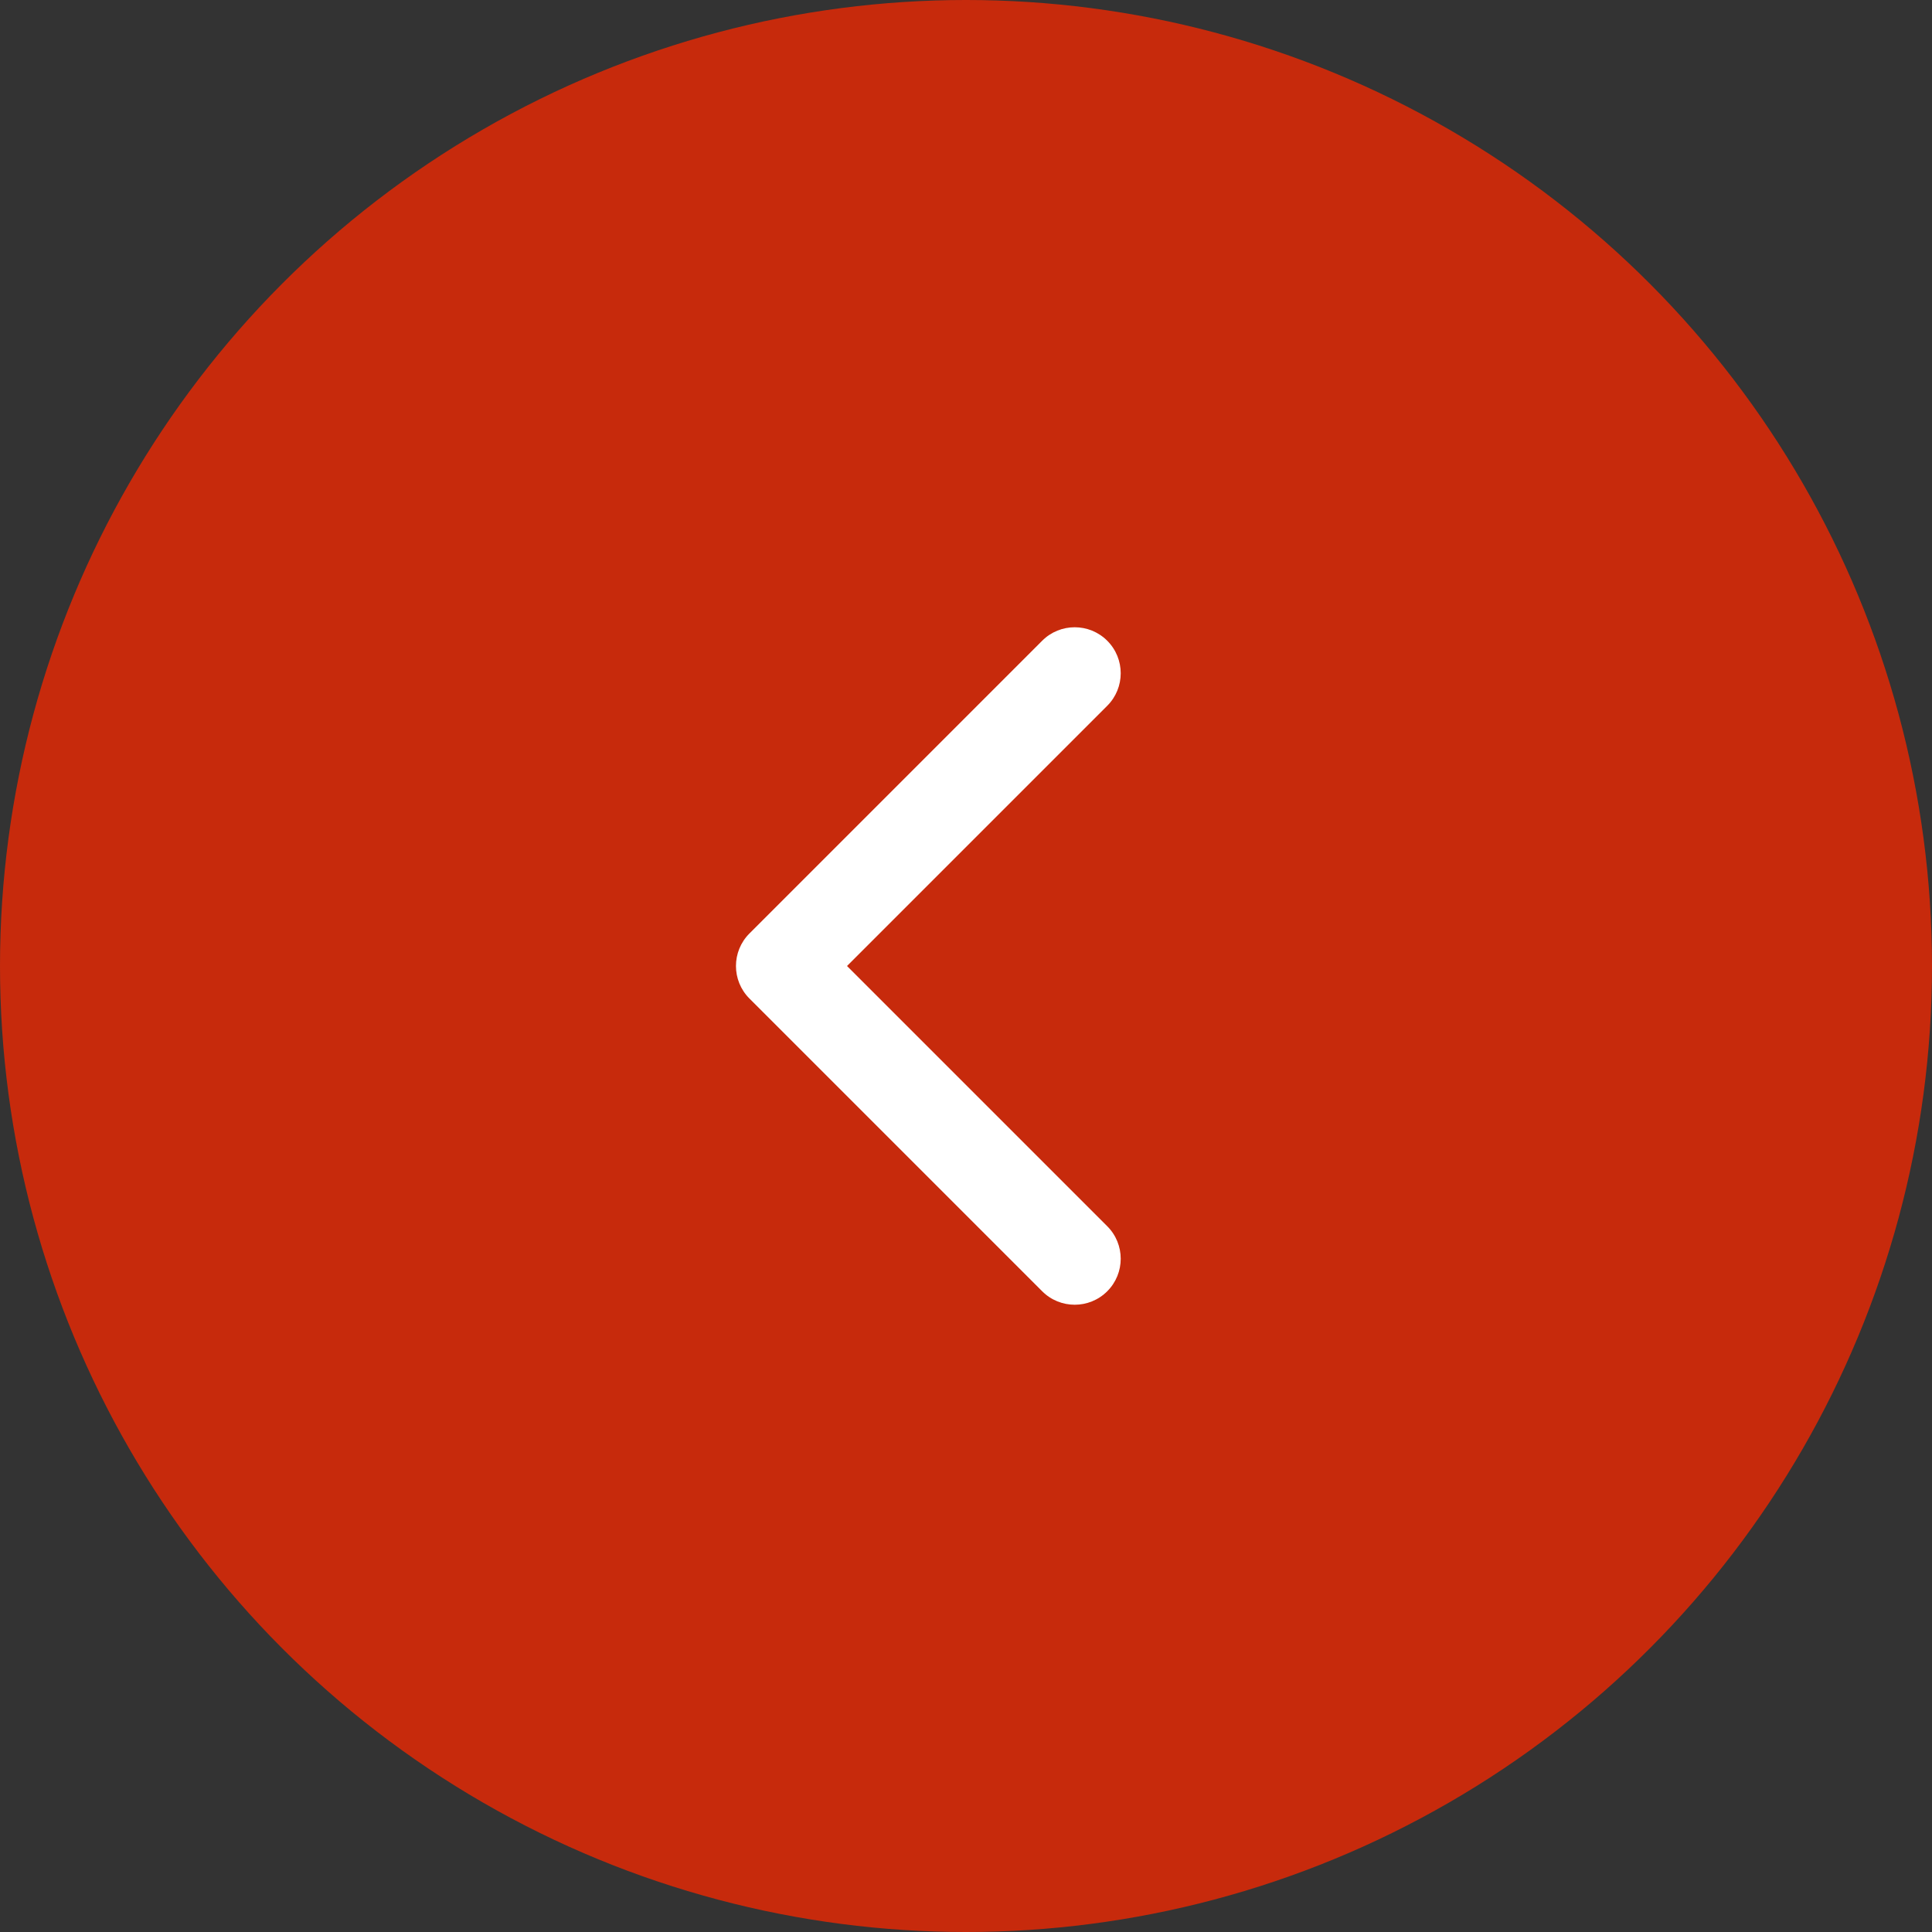
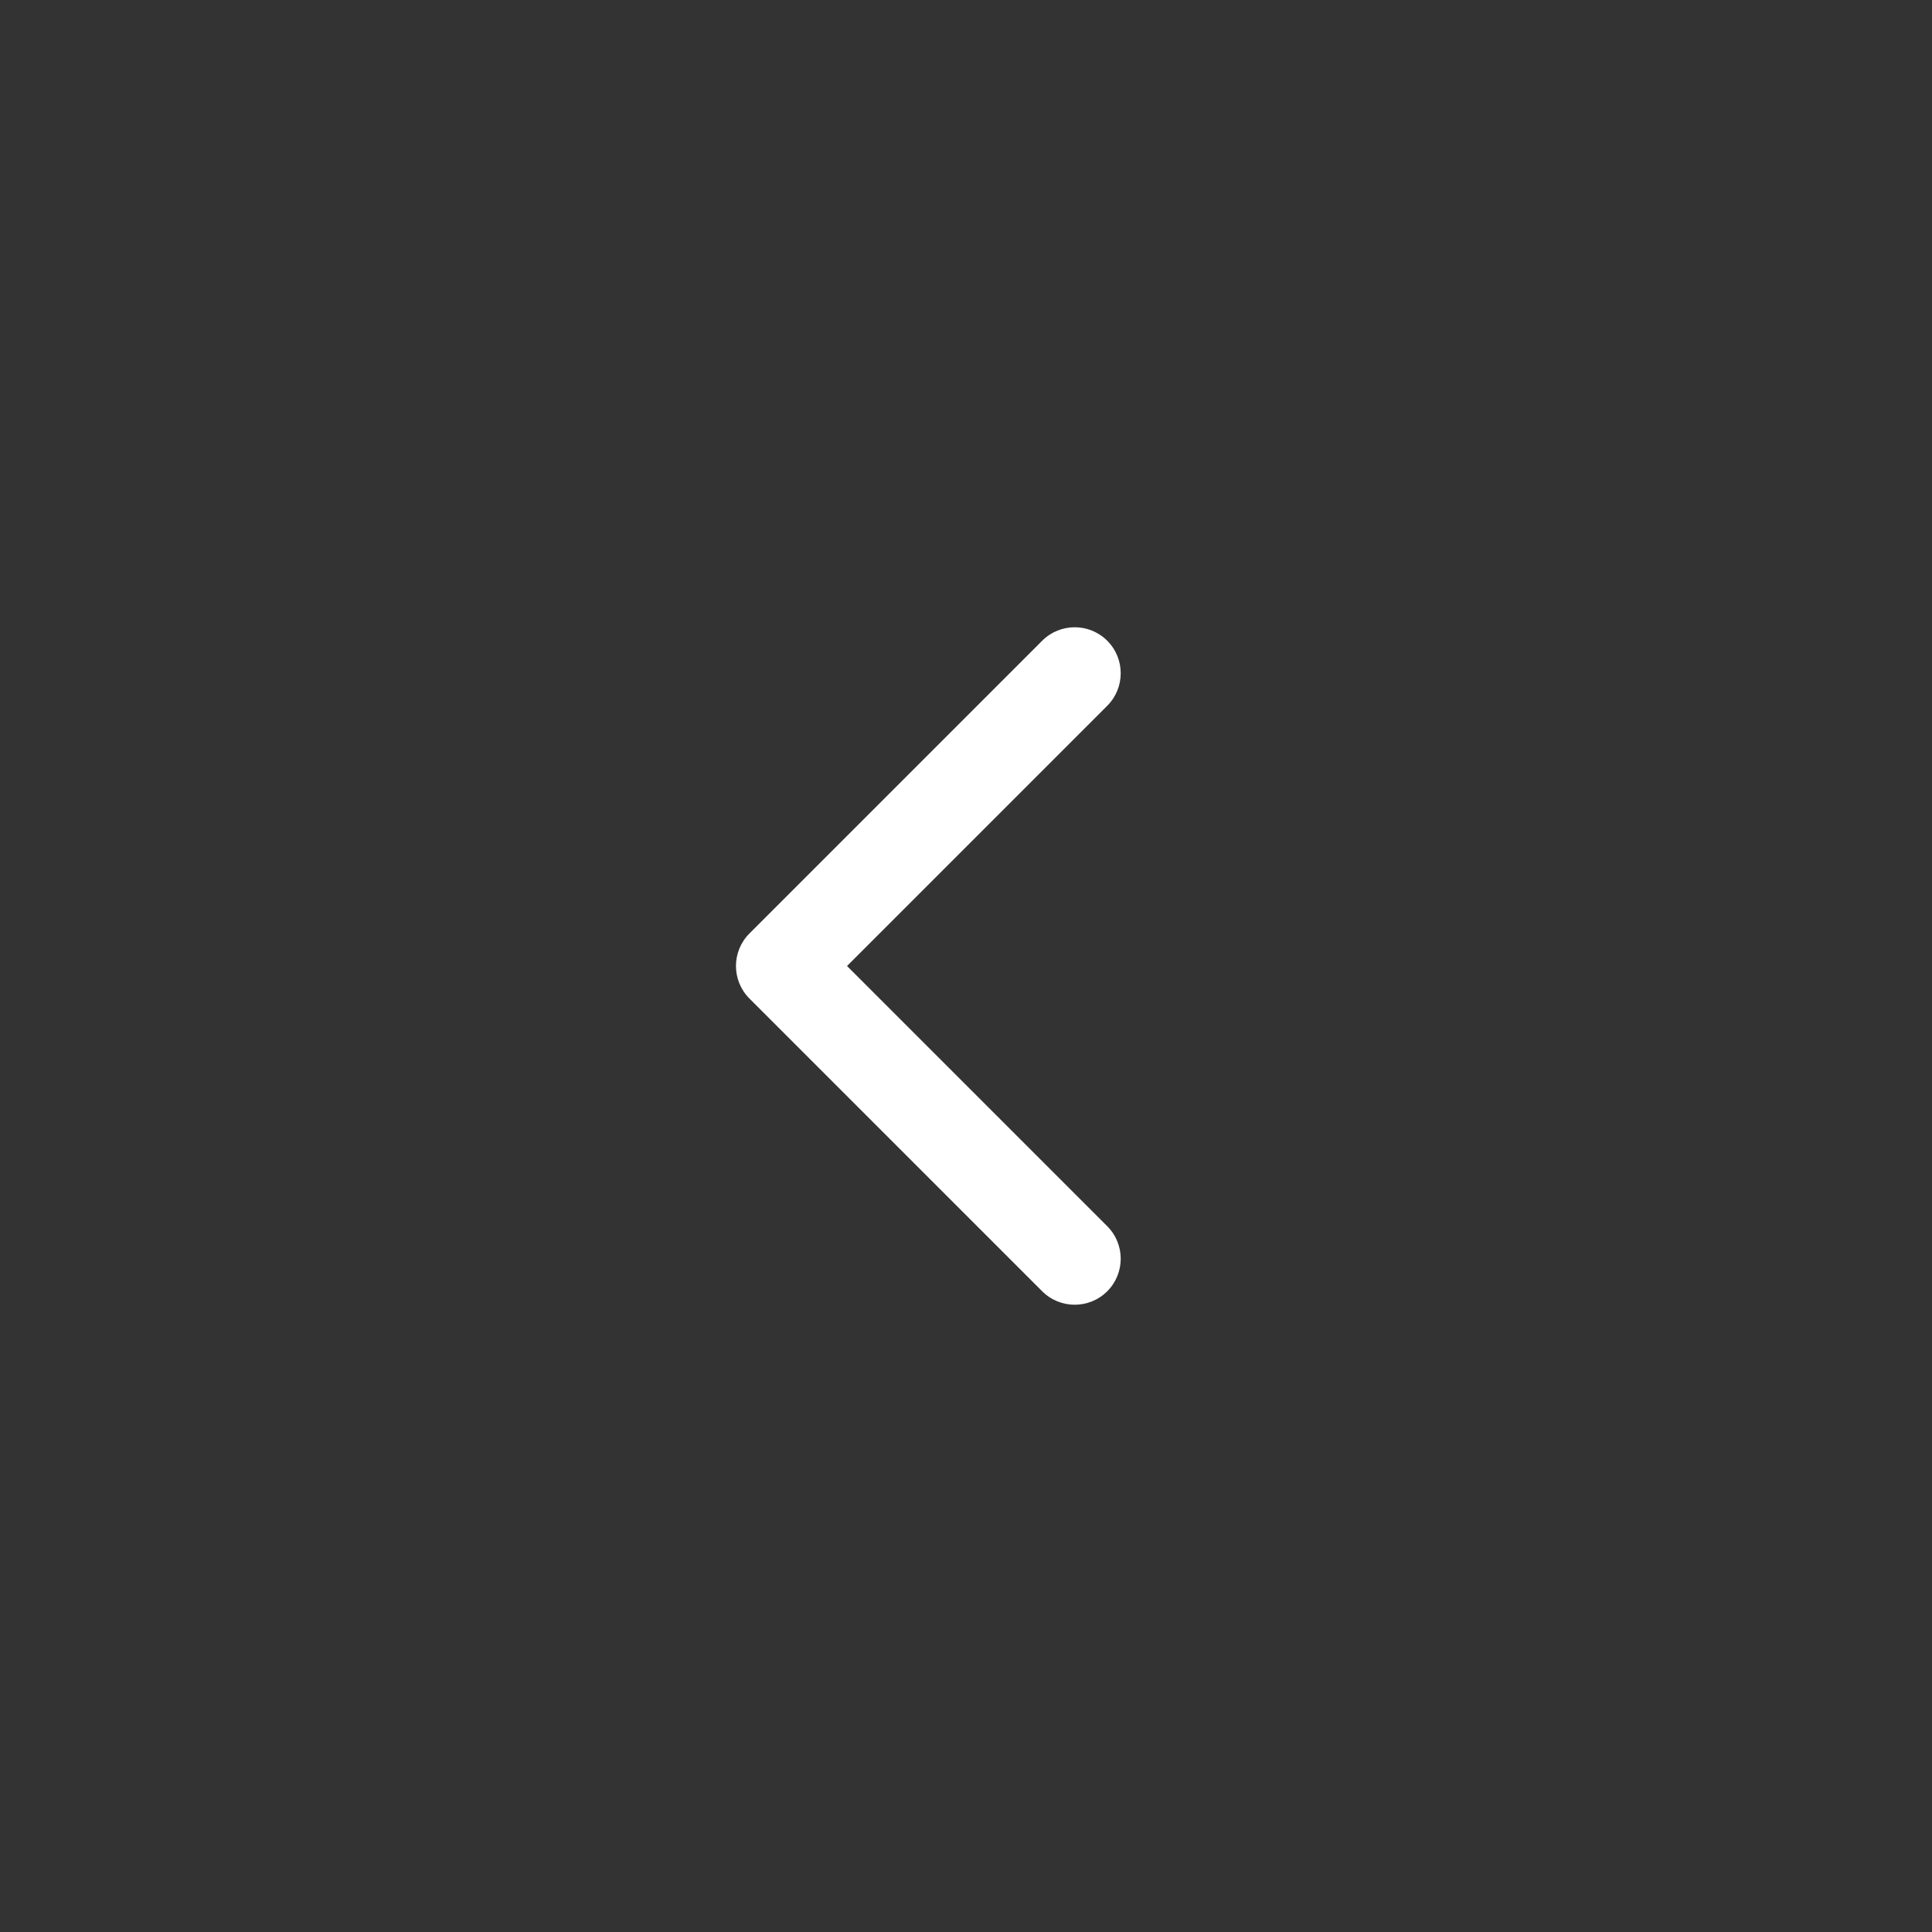
<svg xmlns="http://www.w3.org/2000/svg" width="84" height="84" viewBox="0 0 84 84" fill="none">
  <rect x="0" y="0" width="84" height="84" fill="#333333" stroke="none" />
-   <circle cx="42" cy="42" r="42" transform="rotate(180 42 42)" fill="#C72A0C" />
  <path d="M32.584 40.586C31.803 41.367 31.803 42.633 32.584 43.414L45.312 56.142C46.093 56.923 47.36 56.923 48.141 56.142C48.922 55.361 48.922 54.095 48.141 53.314L36.827 42L48.141 30.686C48.922 29.905 48.922 28.639 48.141 27.858C47.36 27.077 46.093 27.077 45.312 27.858L32.584 40.586ZM36.332 42V40H33.999V42V44H36.332V42Z" fill="white" />
</svg>